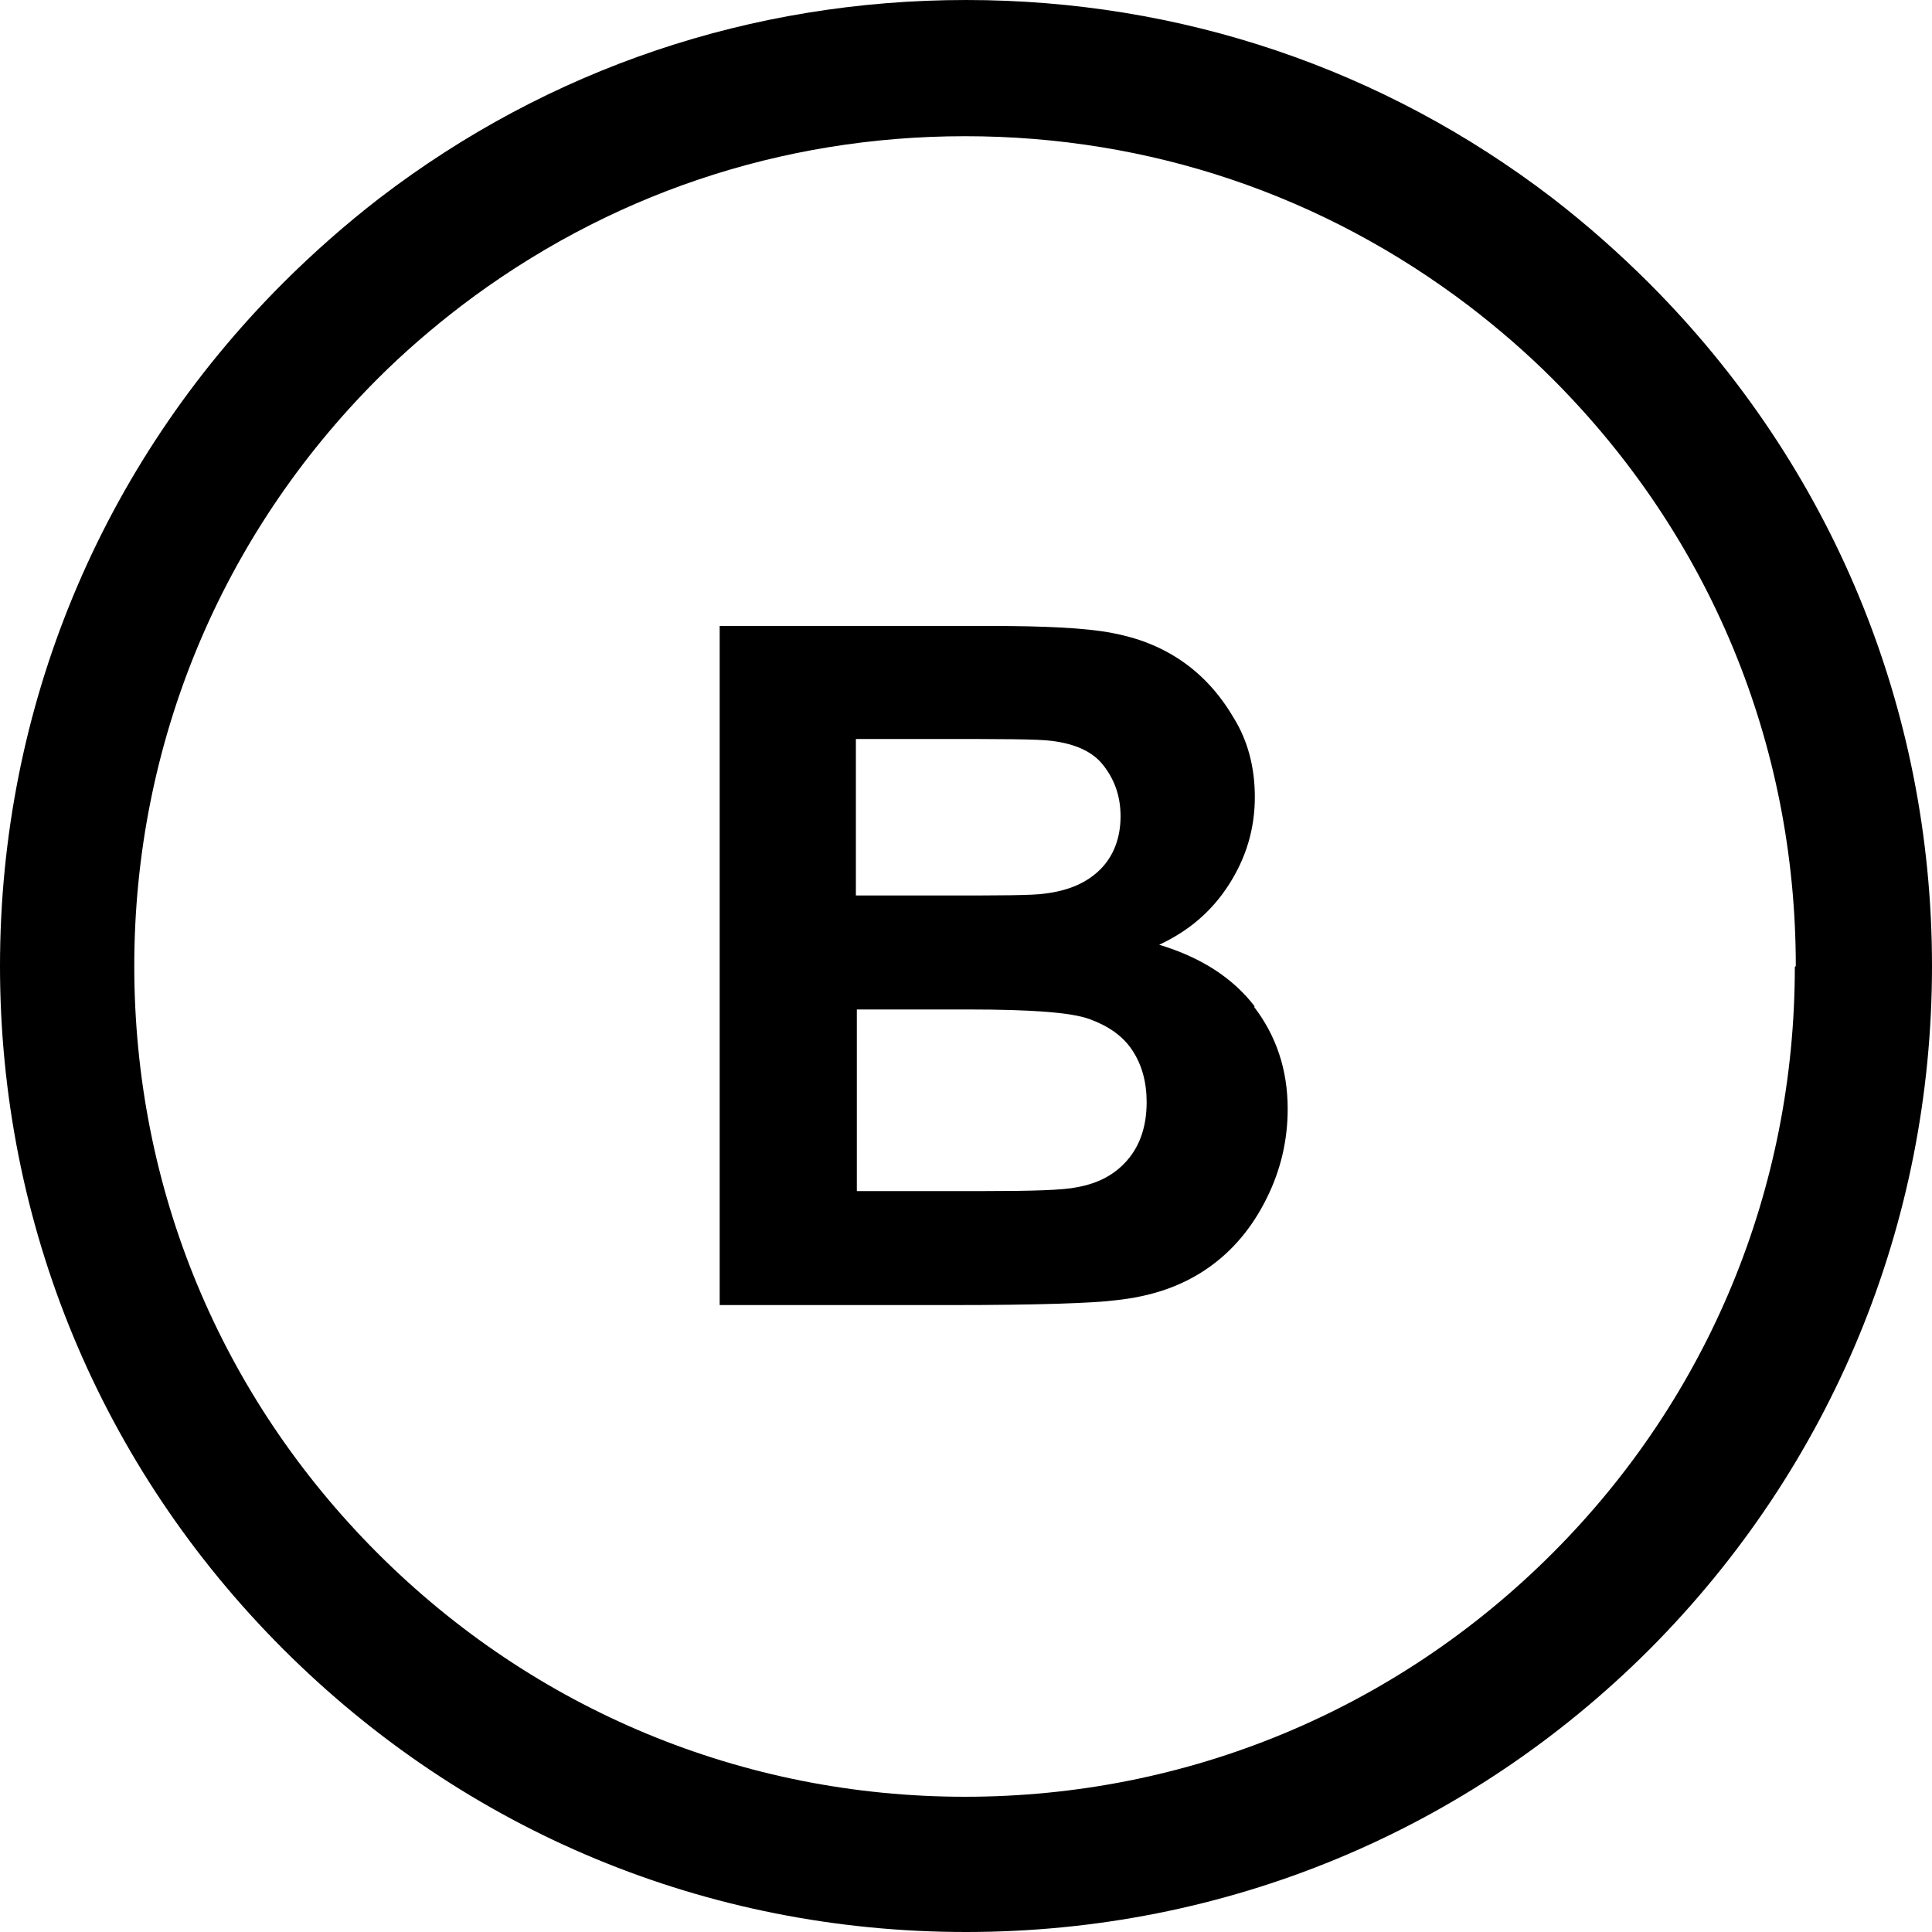
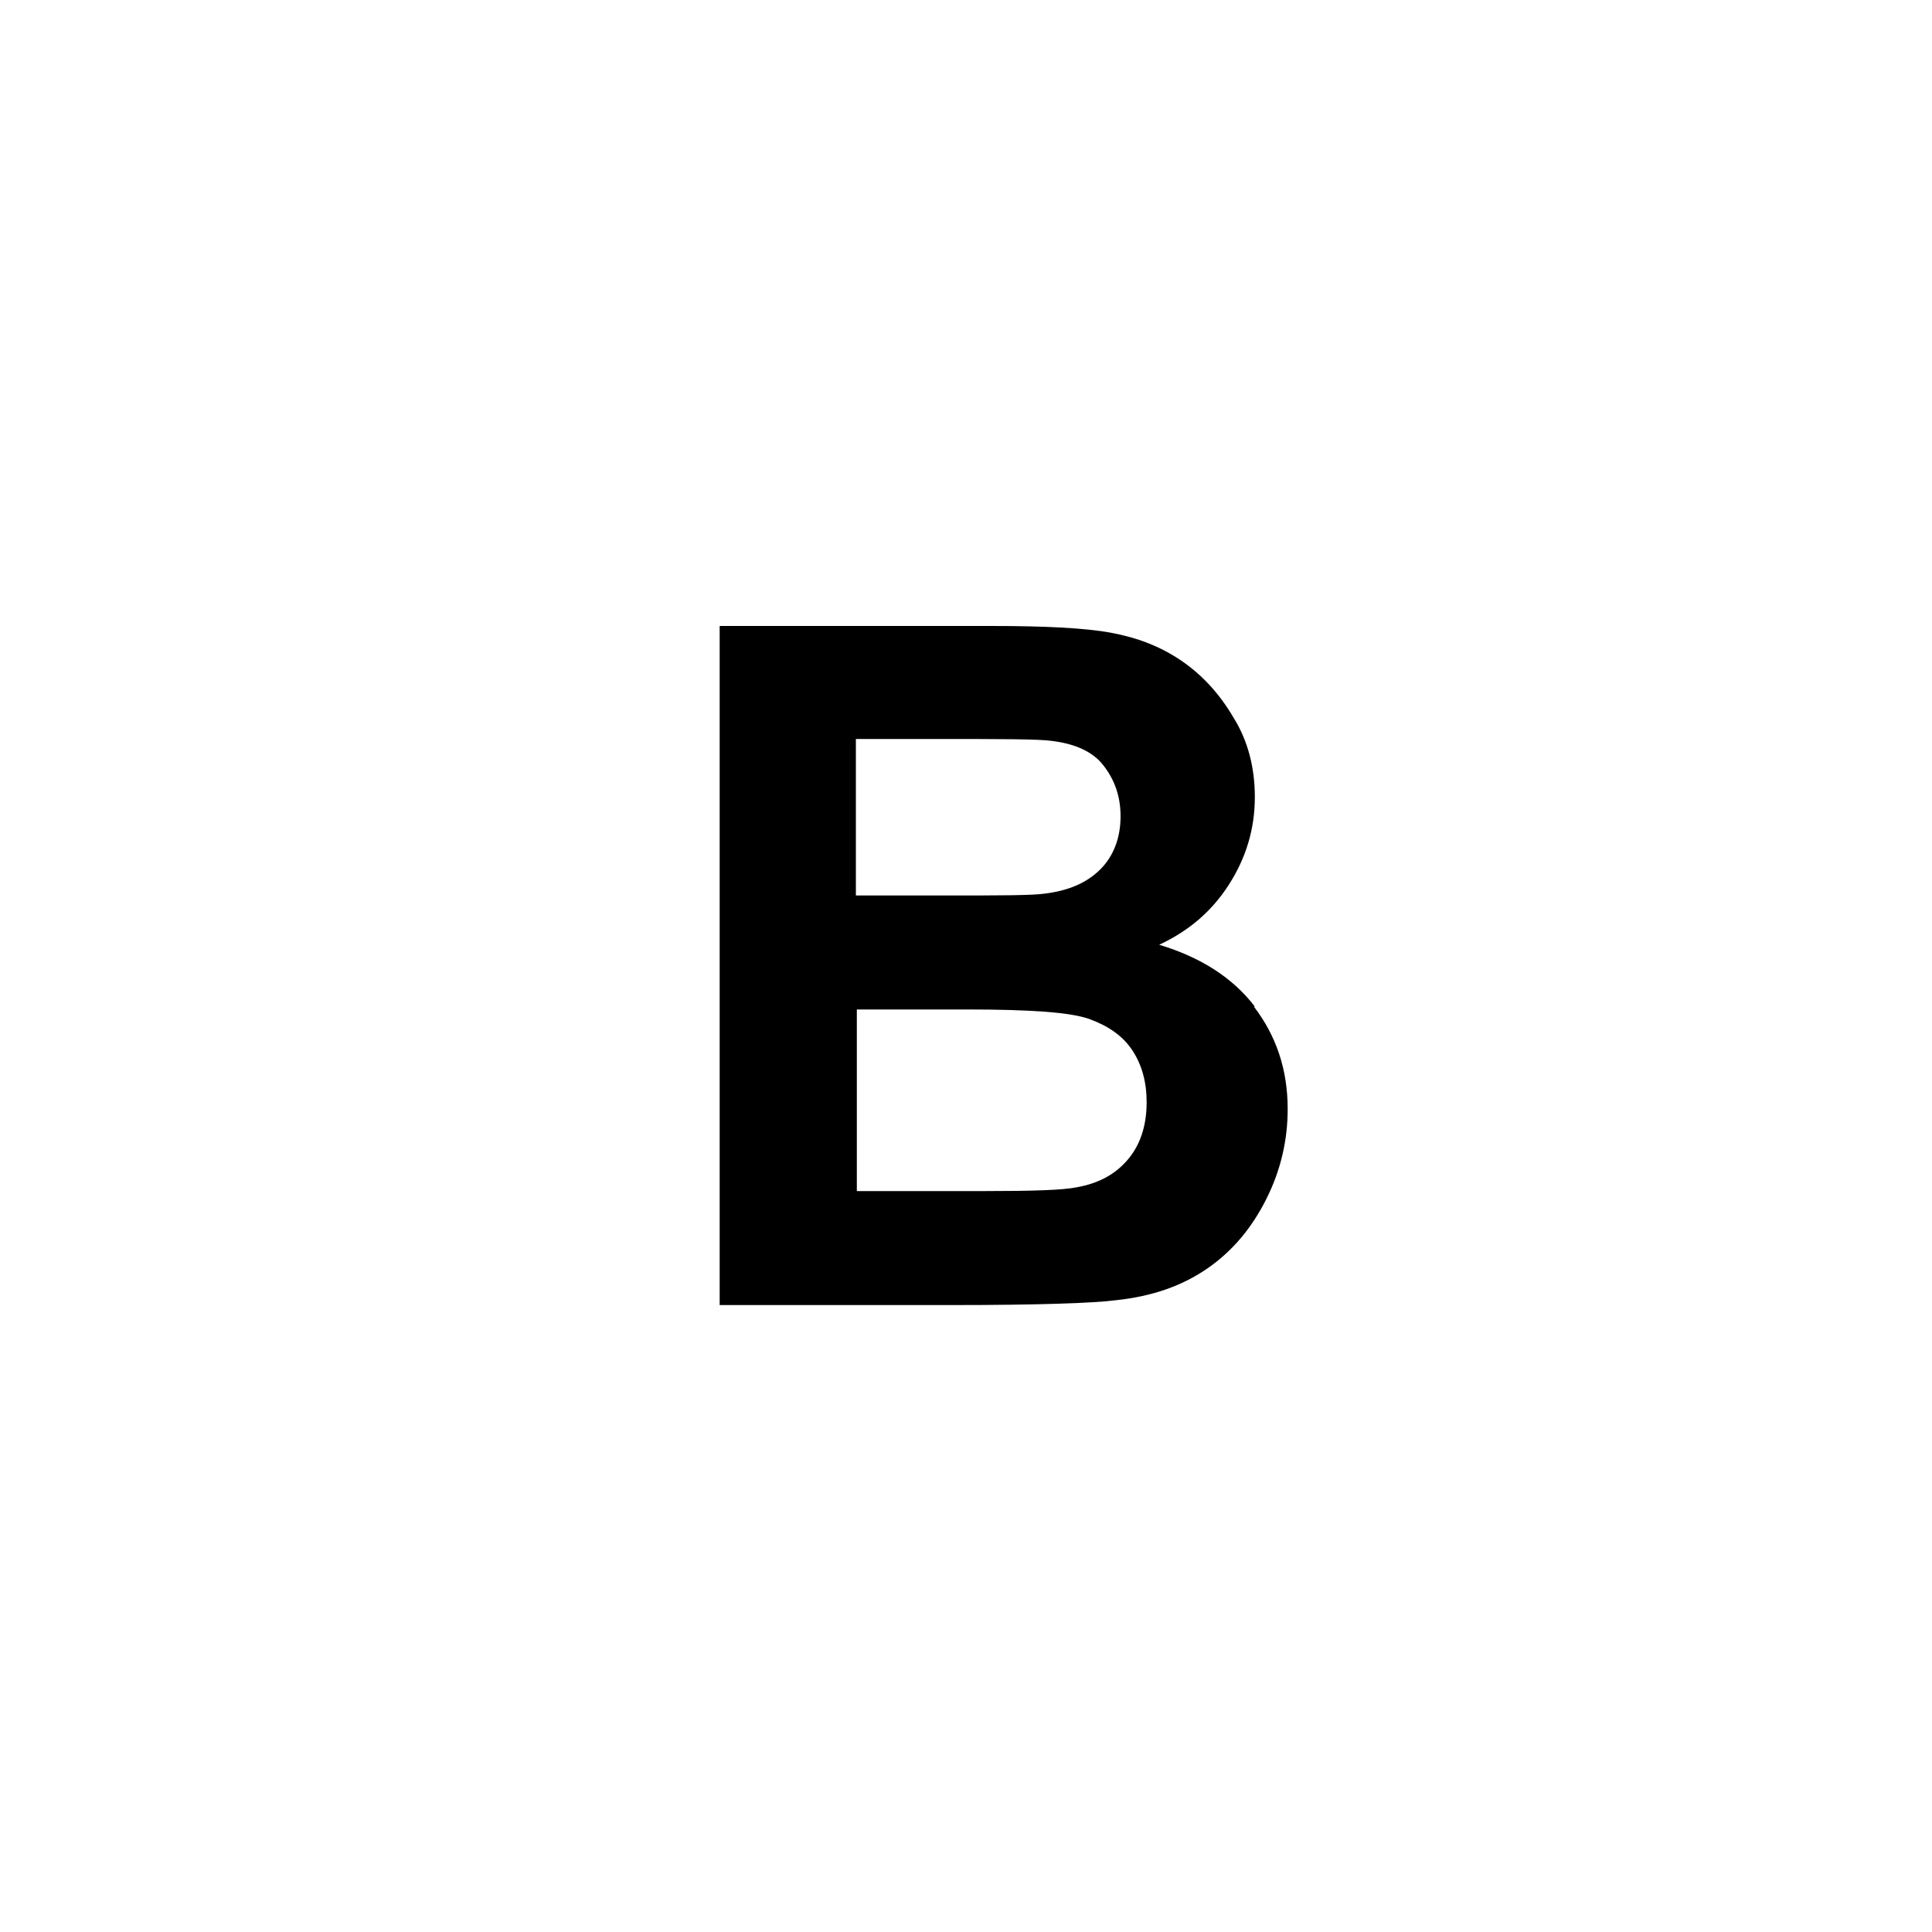
<svg xmlns="http://www.w3.org/2000/svg" id="Calque_2" data-name="Calque 2" viewBox="0 0 20 20">
  <g id="Calque_1-2" data-name="Calque 1">
    <g>
-       <path d="M0,10c0-2.67,1.04-5.18,2.93-7.07.31-.31.65-.61,1-.88C5.68.71,7.78,0,10,0s4.32.71,6.07,2.05c.35.27.69.57,1,.88,1.89,1.89,2.93,4.4,2.93,7.07s-1.04,5.18-2.92,7.07c-1.89,1.89-4.4,2.93-7.08,2.93s-5.18-1.04-7.07-2.93c-1.89-1.89-2.93-4.4-2.93-7.07ZM18.59,10c0-2.3-.89-4.45-2.52-6.08-.27-.27-.56-.52-.86-.75-1.51-1.15-3.31-1.76-5.22-1.76s-3.71.61-5.22,1.76c-.3.23-.59.48-.86.75-1.62,1.62-2.52,3.78-2.52,6.08s.89,4.45,2.52,6.08c1.62,1.62,3.78,2.52,6.08,2.52s4.46-.9,6.08-2.52c1.62-1.62,2.51-3.78,2.51-6.07Z" />
      <path d="M12.99,10.42c-.23-.3-.56-.51-.99-.64.3-.14.54-.34.72-.62.18-.28.27-.58.27-.91,0-.3-.07-.58-.22-.82-.14-.24-.32-.44-.54-.59s-.46-.24-.73-.29c-.27-.05-.69-.07-1.24-.07h-2.81v7.03h2.39c.91,0,1.48-.02,1.71-.05.38-.04.69-.15.95-.33.26-.18.46-.42.61-.72s.22-.61.22-.93c0-.41-.12-.76-.35-1.06ZM8.86,7.65h.82c.67,0,1.07,0,1.21.02.24.03.42.11.53.25s.18.31.18.53-.07.41-.21.55-.33.22-.57.25c-.13.02-.48.02-1.03.02h-.93v-1.63ZM11.67,12.01c-.13.15-.3.24-.52.28-.14.03-.46.04-.97.04h-1.31v-1.88h1.15c.65,0,1.07.03,1.26.1.19.07.34.17.44.32.1.15.15.33.15.54,0,.25-.07.45-.2.6Z" />
    </g>
  </g>
</svg>